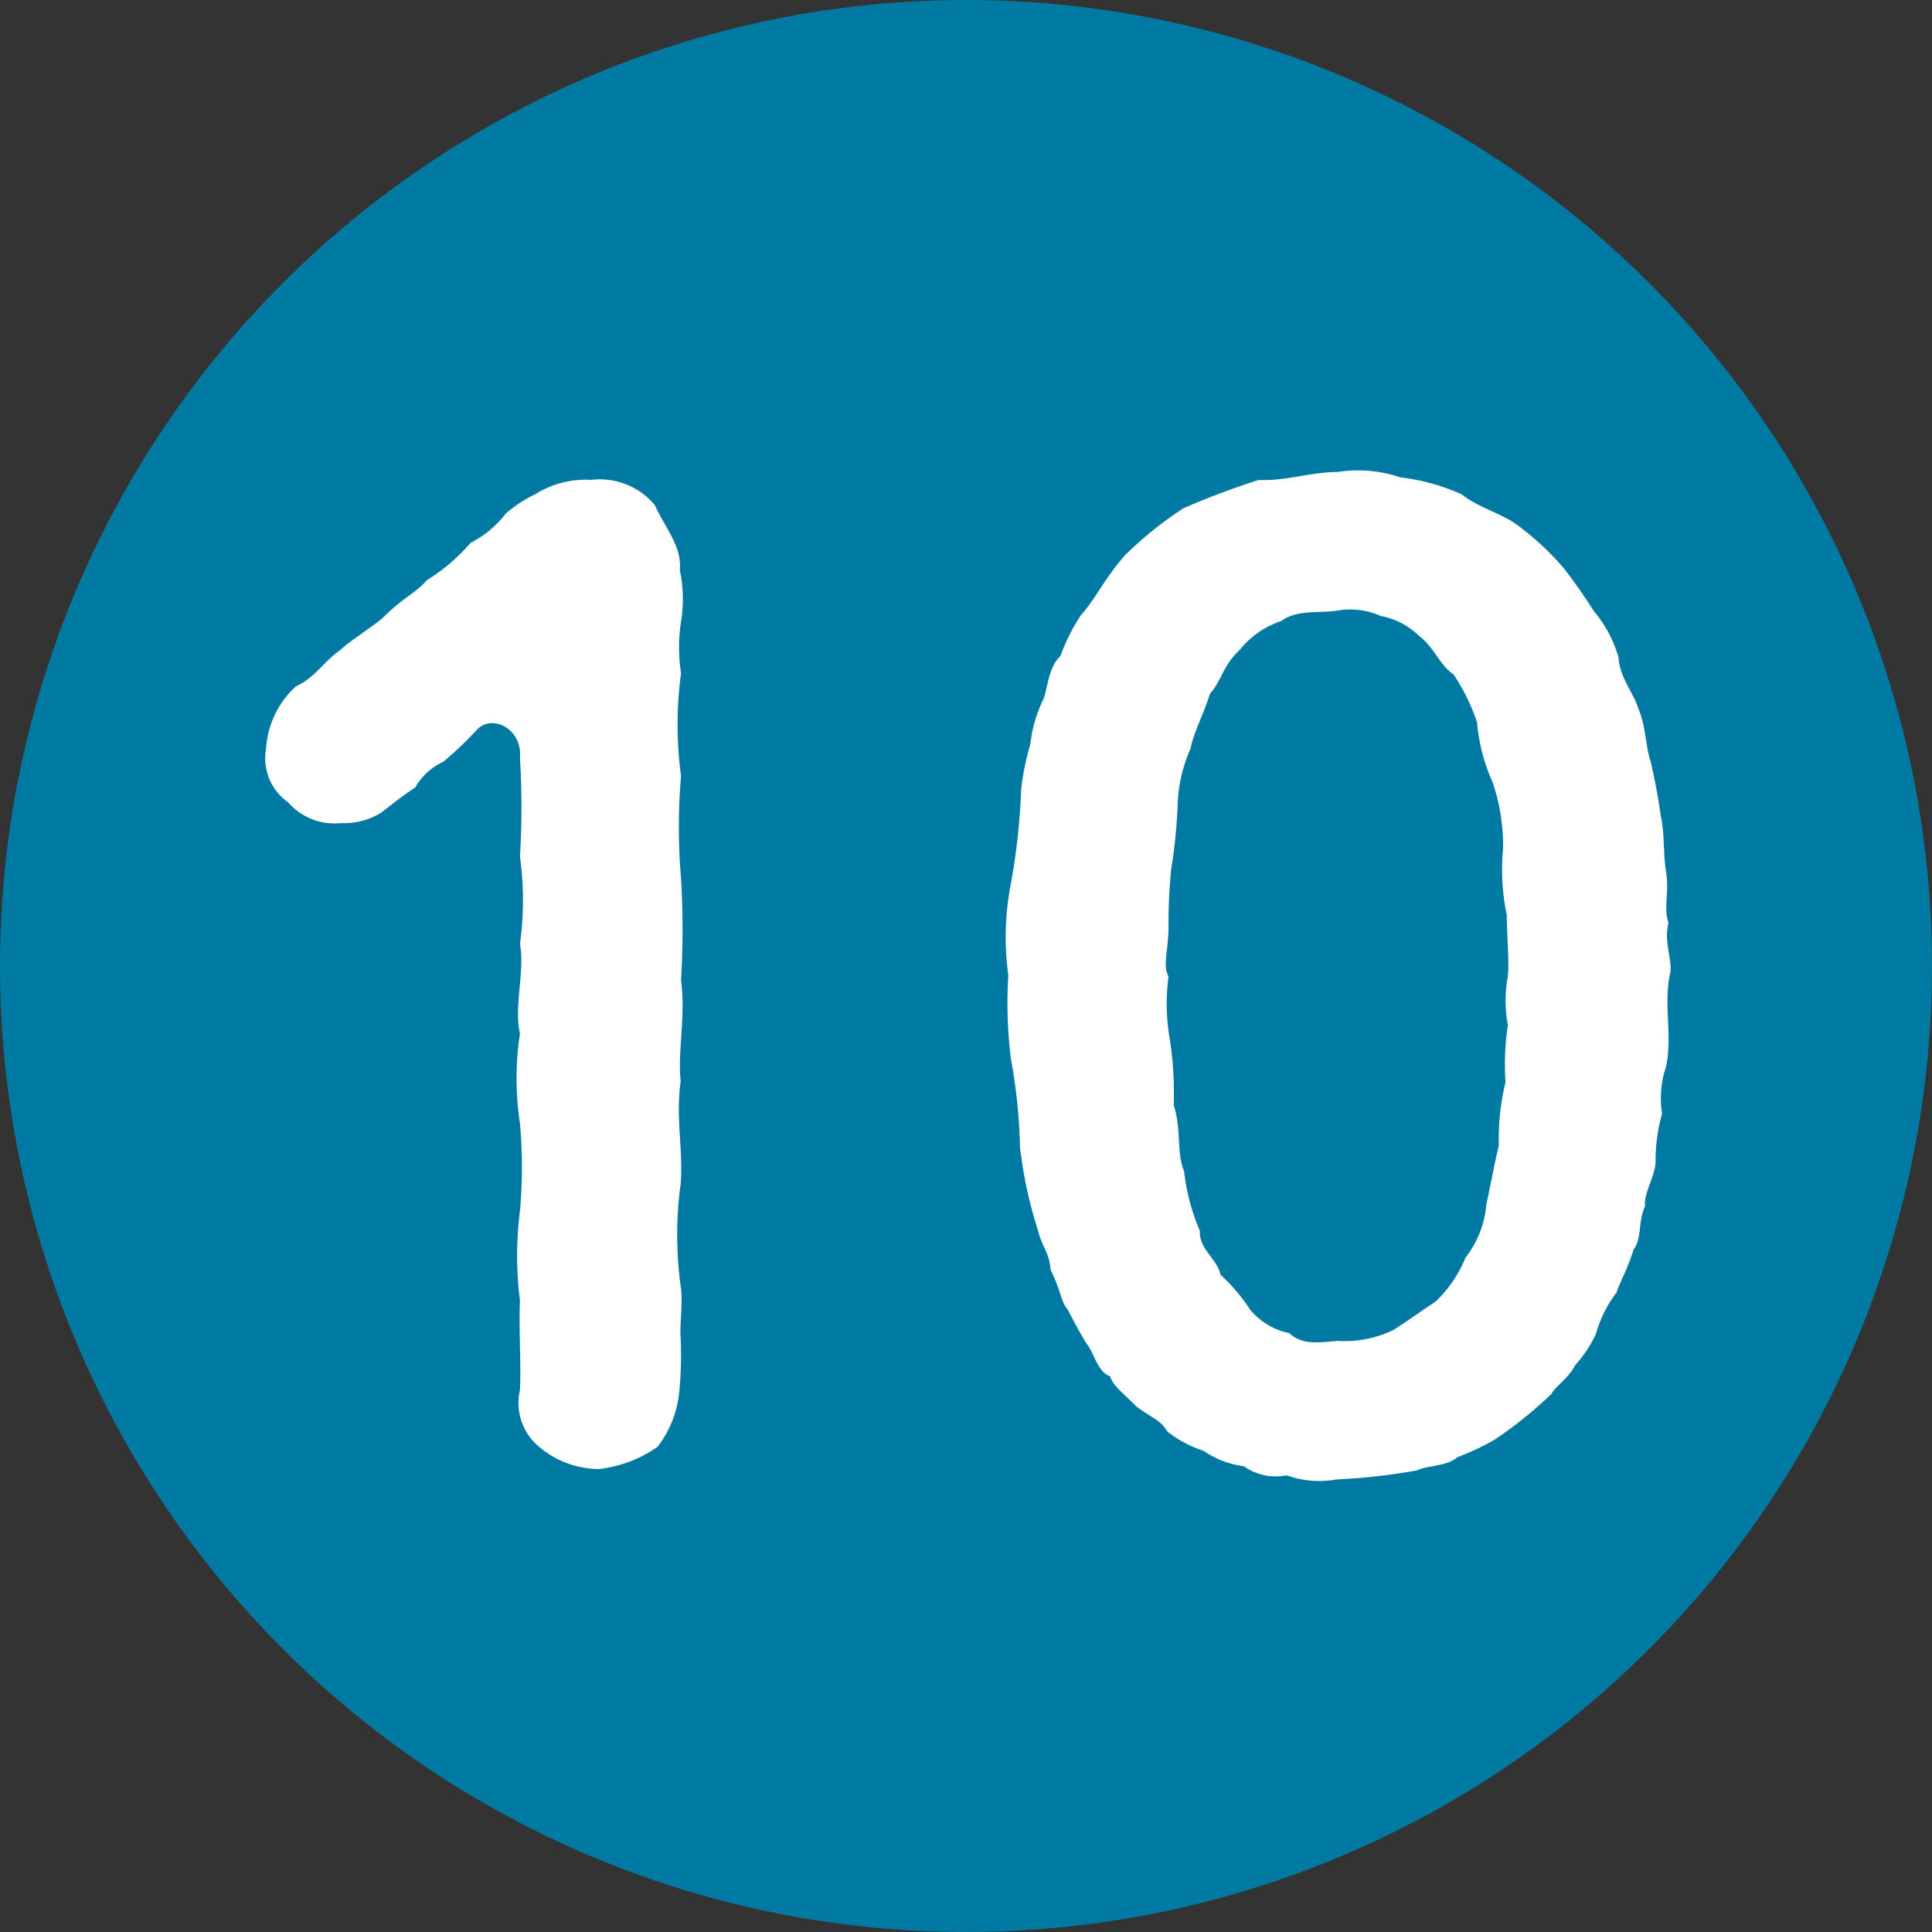
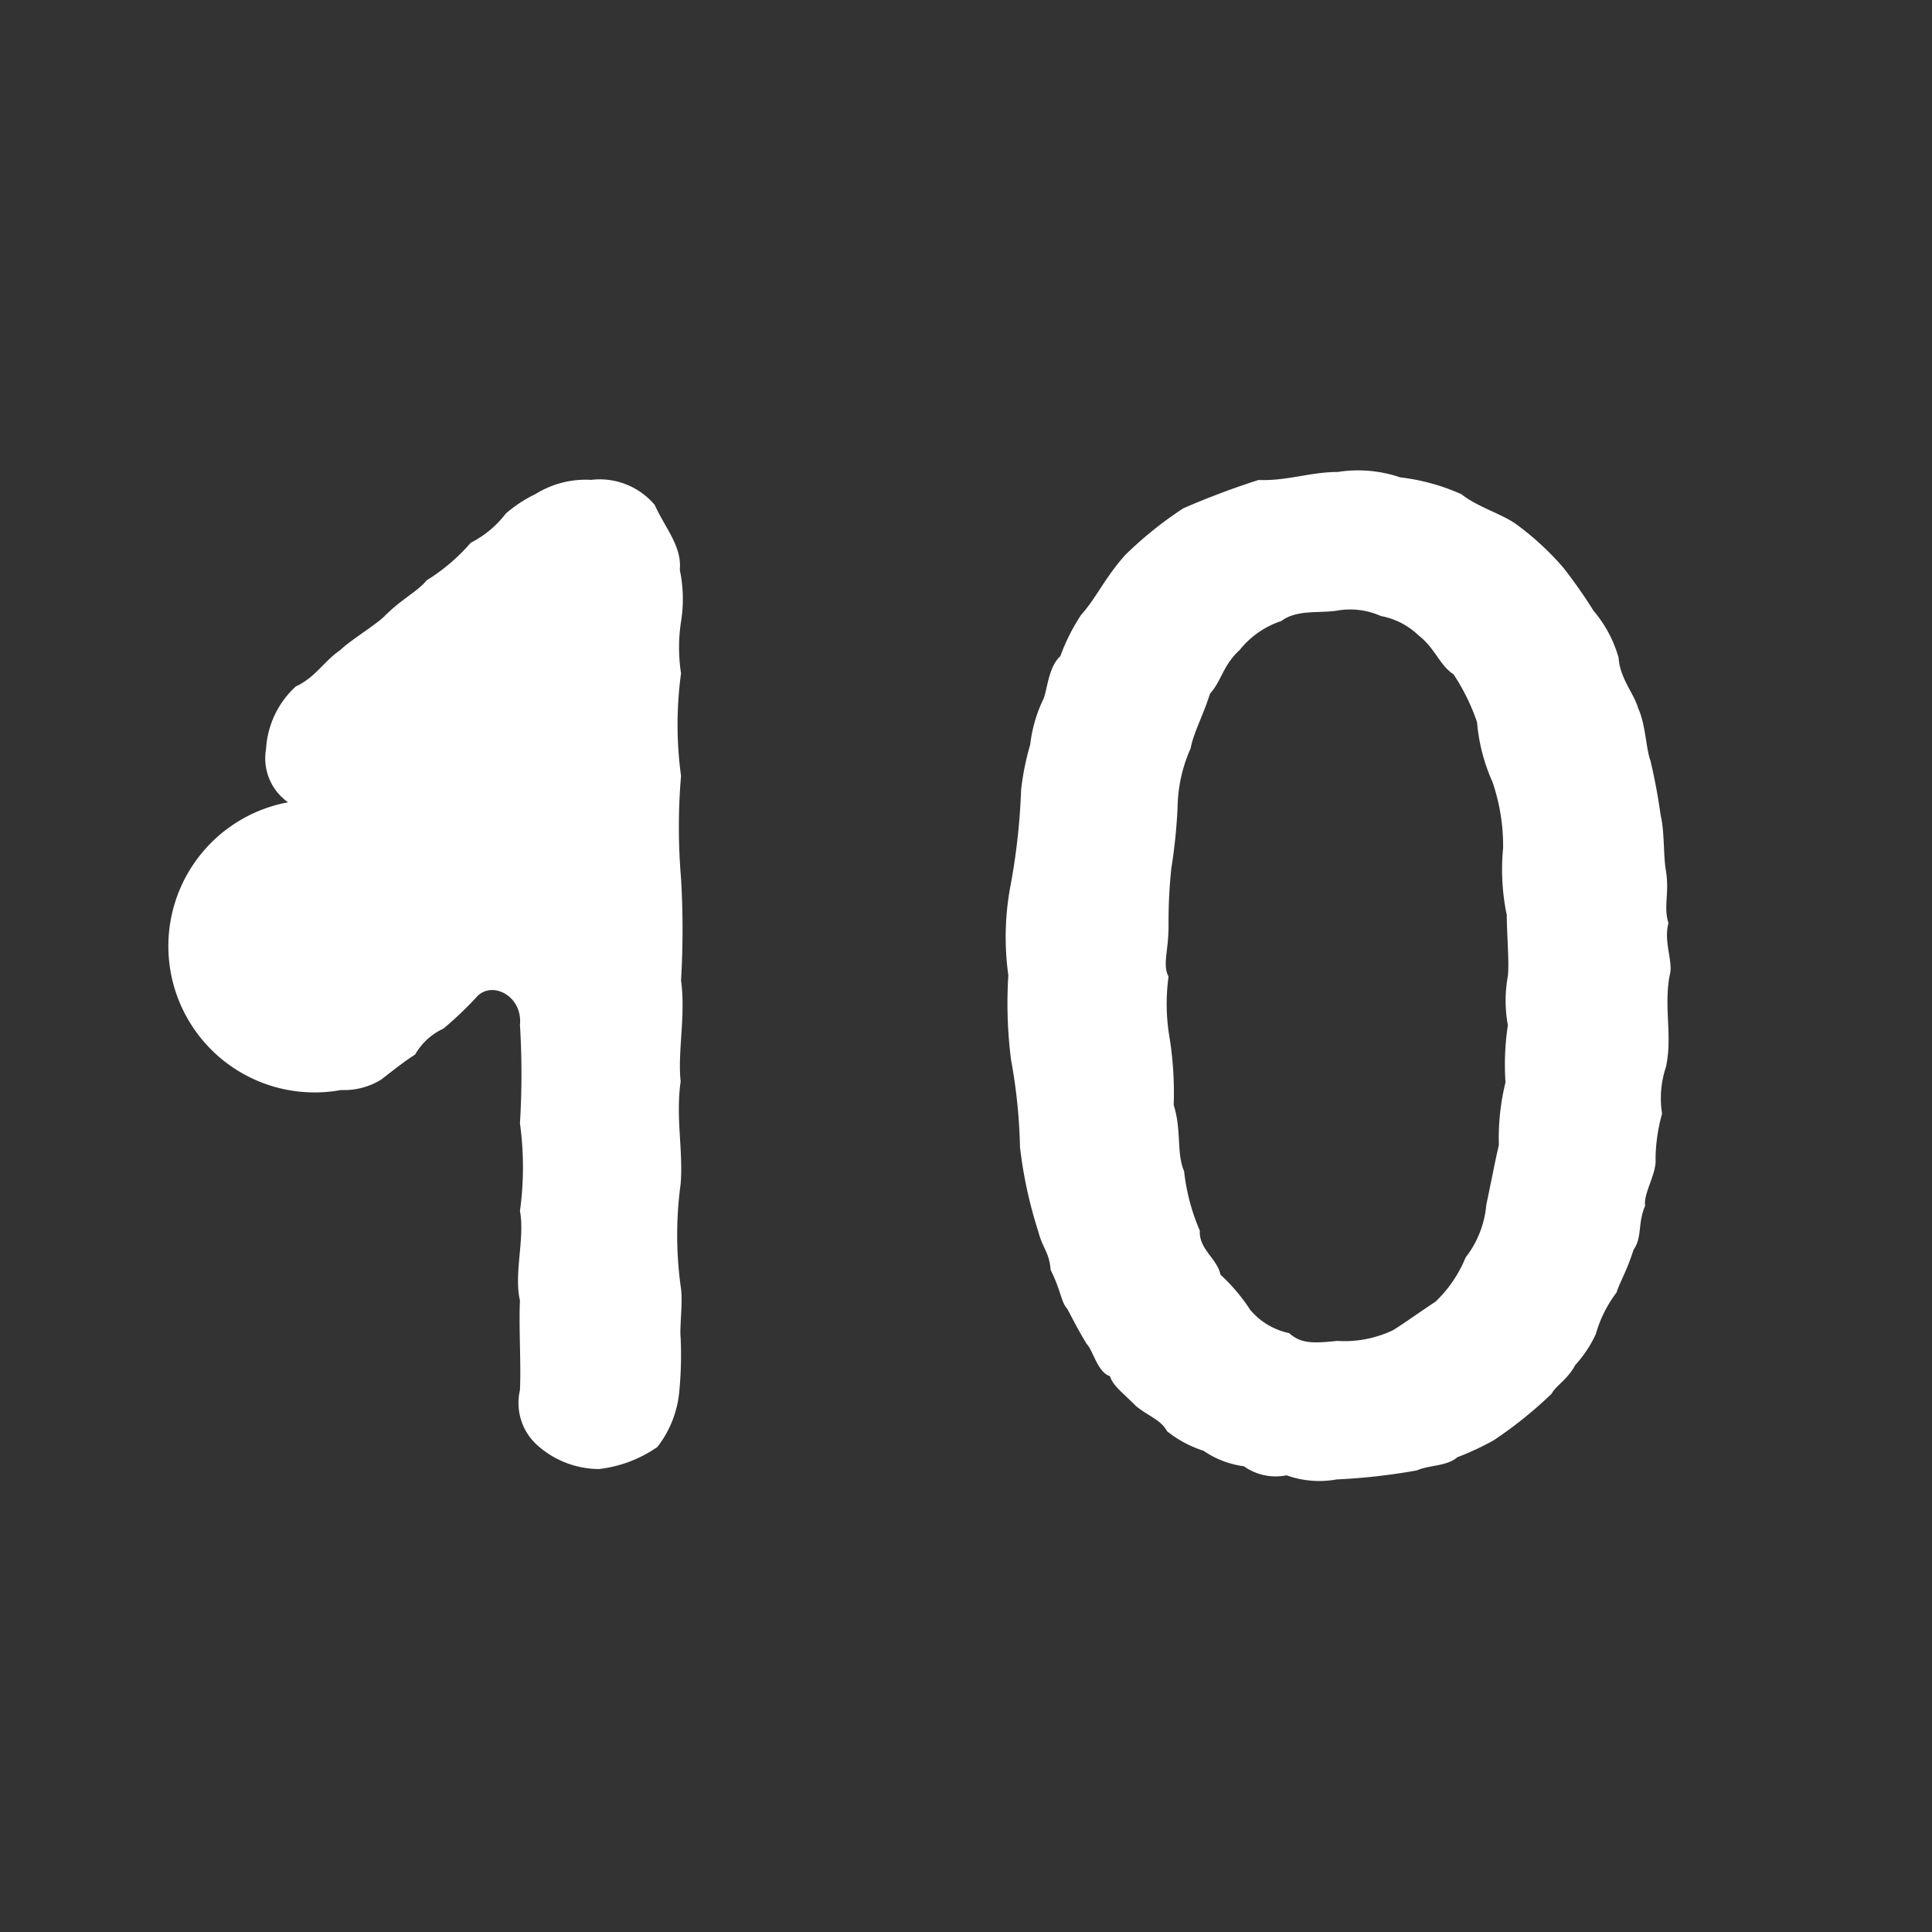
<svg xmlns="http://www.w3.org/2000/svg" width="15.424" height="15.424" viewBox="0 0 15.424 15.424">
  <rect x="0" y="0" width="15.424" height="15.424" fill="#333333" stroke="none" />
  <g id="レイヤー_2" data-name="レイヤー 2">
    <g id="レイヤー_1-2" data-name="レイヤー 1">
      <g id="num_10" data-name="num 10">
-         <circle cx="7.712" cy="7.712" r="7.712" fill="#007aa2" />
        <g>
-           <path d="M5.434,8.633c-.041.29.021.549,0,.818a3.028,3.028,0,0,0,0,.818c.021.123-.01.311,0,.413a3.038,3.038,0,0,1-.01.416.847.847,0,0,1-.176.454,1.021,1.021,0,0,1-.466.176.742.742,0,0,1-.476-.176.453.453,0,0,1-.155-.454c.01-.209-.01-.5,0-.715a2.859,2.859,0,0,1,0-.716,3.9,3.9,0,0,0,0-.7,2.38,2.38,0,0,1,0-.715c-.05-.218.041-.5,0-.715a2.564,2.564,0,0,0,0-.7,6.458,6.458,0,0,0,0-.787c.022-.228-.218-.352-.34-.228a2.881,2.881,0,0,1-.271.259.5.5,0,0,0-.226.207c-.083.052-.2.145-.271.2a.561.561,0,0,1-.319.083A.491.491,0,0,1,2.3,6.405a.428.428,0,0,1-.176-.425.732.732,0,0,1,.238-.5c.155-.071.228-.205.352-.288.073-.073.28-.2.352-.269.143-.145.268-.2.34-.29a1.51,1.51,0,0,0,.352-.3A.817.817,0,0,0,4.038,4.1a1.058,1.058,0,0,1,.236-.155.758.758,0,0,1,.445-.114.575.575,0,0,1,.508.2c.083.185.218.33.2.518a1.125,1.125,0,0,1,.01.413,1.368,1.368,0,0,0,0,.414,3.028,3.028,0,0,0,0,.818,4.857,4.857,0,0,0,0,.818,6.942,6.942,0,0,1,0,.816C5.476,8.105,5.408,8.4,5.434,8.633Z" fill="#fff" />
+           <path d="M5.434,8.633c-.041.29.021.549,0,.818a3.028,3.028,0,0,0,0,.818c.021.123-.01.311,0,.413a3.038,3.038,0,0,1-.01.416.847.847,0,0,1-.176.454,1.021,1.021,0,0,1-.466.176.742.742,0,0,1-.476-.176.453.453,0,0,1-.155-.454c.01-.209-.01-.5,0-.715c-.05-.218.041-.5,0-.715a2.564,2.564,0,0,0,0-.7,6.458,6.458,0,0,0,0-.787c.022-.228-.218-.352-.34-.228a2.881,2.881,0,0,1-.271.259.5.5,0,0,0-.226.207c-.083.052-.2.145-.271.2a.561.561,0,0,1-.319.083A.491.491,0,0,1,2.3,6.405a.428.428,0,0,1-.176-.425.732.732,0,0,1,.238-.5c.155-.071.228-.205.352-.288.073-.073.28-.2.352-.269.143-.145.268-.2.34-.29a1.51,1.51,0,0,0,.352-.3A.817.817,0,0,0,4.038,4.1a1.058,1.058,0,0,1,.236-.155.758.758,0,0,1,.445-.114.575.575,0,0,1,.508.2c.083.185.218.33.2.518a1.125,1.125,0,0,1,.01.413,1.368,1.368,0,0,0,0,.414,3.028,3.028,0,0,0,0,.818,4.857,4.857,0,0,0,0,.818,6.942,6.942,0,0,1,0,.816C5.476,8.105,5.408,8.4,5.434,8.633Z" fill="#fff" />
          <path d="M13.3,8.518a.787.787,0,0,0-.031.373,1.389,1.389,0,0,0-.052.362c.01.114-.1.28-.083.373-.062.145-.021.248-.093.352-.052.166-.114.268-.135.34a1,1,0,0,0-.166.333.975.975,0,0,1-.164.247c-.062.116-.157.166-.188.228a3.325,3.325,0,0,1-.464.373,2.243,2.243,0,0,1-.29.135c-.083.073-.228.062-.323.105a4.9,4.9,0,0,1-.64.072.777.777,0,0,1-.4-.033.437.437,0,0,1-.34-.072.739.739,0,0,1-.323-.124.912.912,0,0,1-.29-.155c-.052-.093-.135-.112-.247-.2-.116-.116-.188-.167-.209-.24-.1-.031-.135-.205-.186-.257-.071-.116-.112-.2-.155-.28-.05-.054-.05-.145-.133-.311-.012-.145-.062-.166-.1-.311a3.49,3.49,0,0,1-.145-.671,4.327,4.327,0,0,0-.072-.7,3.581,3.581,0,0,1-.021-.671,2.213,2.213,0,0,1,.021-.735,5.189,5.189,0,0,0,.081-.746,2.131,2.131,0,0,1,.073-.362,1.117,1.117,0,0,1,.105-.362c.031-.073.04-.257.135-.342a1.57,1.57,0,0,1,.166-.33c.122-.136.185-.29.352-.478a3.033,3.033,0,0,1,.464-.373,6.367,6.367,0,0,1,.6-.226c.228.009.414-.064.632-.064a1.048,1.048,0,0,1,.5.043,1.662,1.662,0,0,1,.489.135c.124.1.319.155.435.238a2.23,2.23,0,0,1,.381.352,4.109,4.109,0,0,1,.238.34.994.994,0,0,1,.2.375c.01.164.124.288.155.4.062.135.062.321.1.425q.051.216.081.435c.031.124.021.321.041.435.031.186-.021.29.021.423-.041.155.041.312.01.416C13.281,8.042,13.354,8.27,13.3,8.518ZM12.028,7.3A1.786,1.786,0,0,1,12,6.77a1.583,1.583,0,0,0-.085-.528,1.455,1.455,0,0,1-.123-.476,1.661,1.661,0,0,0-.188-.383c-.112-.072-.145-.207-.28-.311a.585.585,0,0,0-.3-.154.6.6,0,0,0-.35-.043c-.145.022-.321-.01-.445.083a.707.707,0,0,0-.331.23c-.135.123-.145.247-.238.35-.052.167-.135.321-.154.435a1.2,1.2,0,0,0-.105.476,4.379,4.379,0,0,1-.05.485,4.1,4.1,0,0,0-.022.456c0,.207-.05.312,0,.406a1.613,1.613,0,0,0,.01.5,2.805,2.805,0,0,1,.031.526c.064.2.021.383.083.528a1.667,1.667,0,0,0,.126.476c-.01.145.143.228.164.35a1.453,1.453,0,0,1,.238.281.555.555,0,0,0,.311.186c.093.083.186.083.383.062a.9.9,0,0,0,.445-.085c.083-.05.228-.155.34-.228a1.012,1.012,0,0,0,.24-.352.8.8,0,0,0,.166-.423c.04-.186.062-.311.1-.476a1.874,1.874,0,0,1,.053-.5,2.119,2.119,0,0,1,.019-.457,1.076,1.076,0,0,1,0-.392c.012-.112-.009-.34-.009-.5Z" fill="#fff" />
        </g>
      </g>
    </g>
  </g>
</svg>